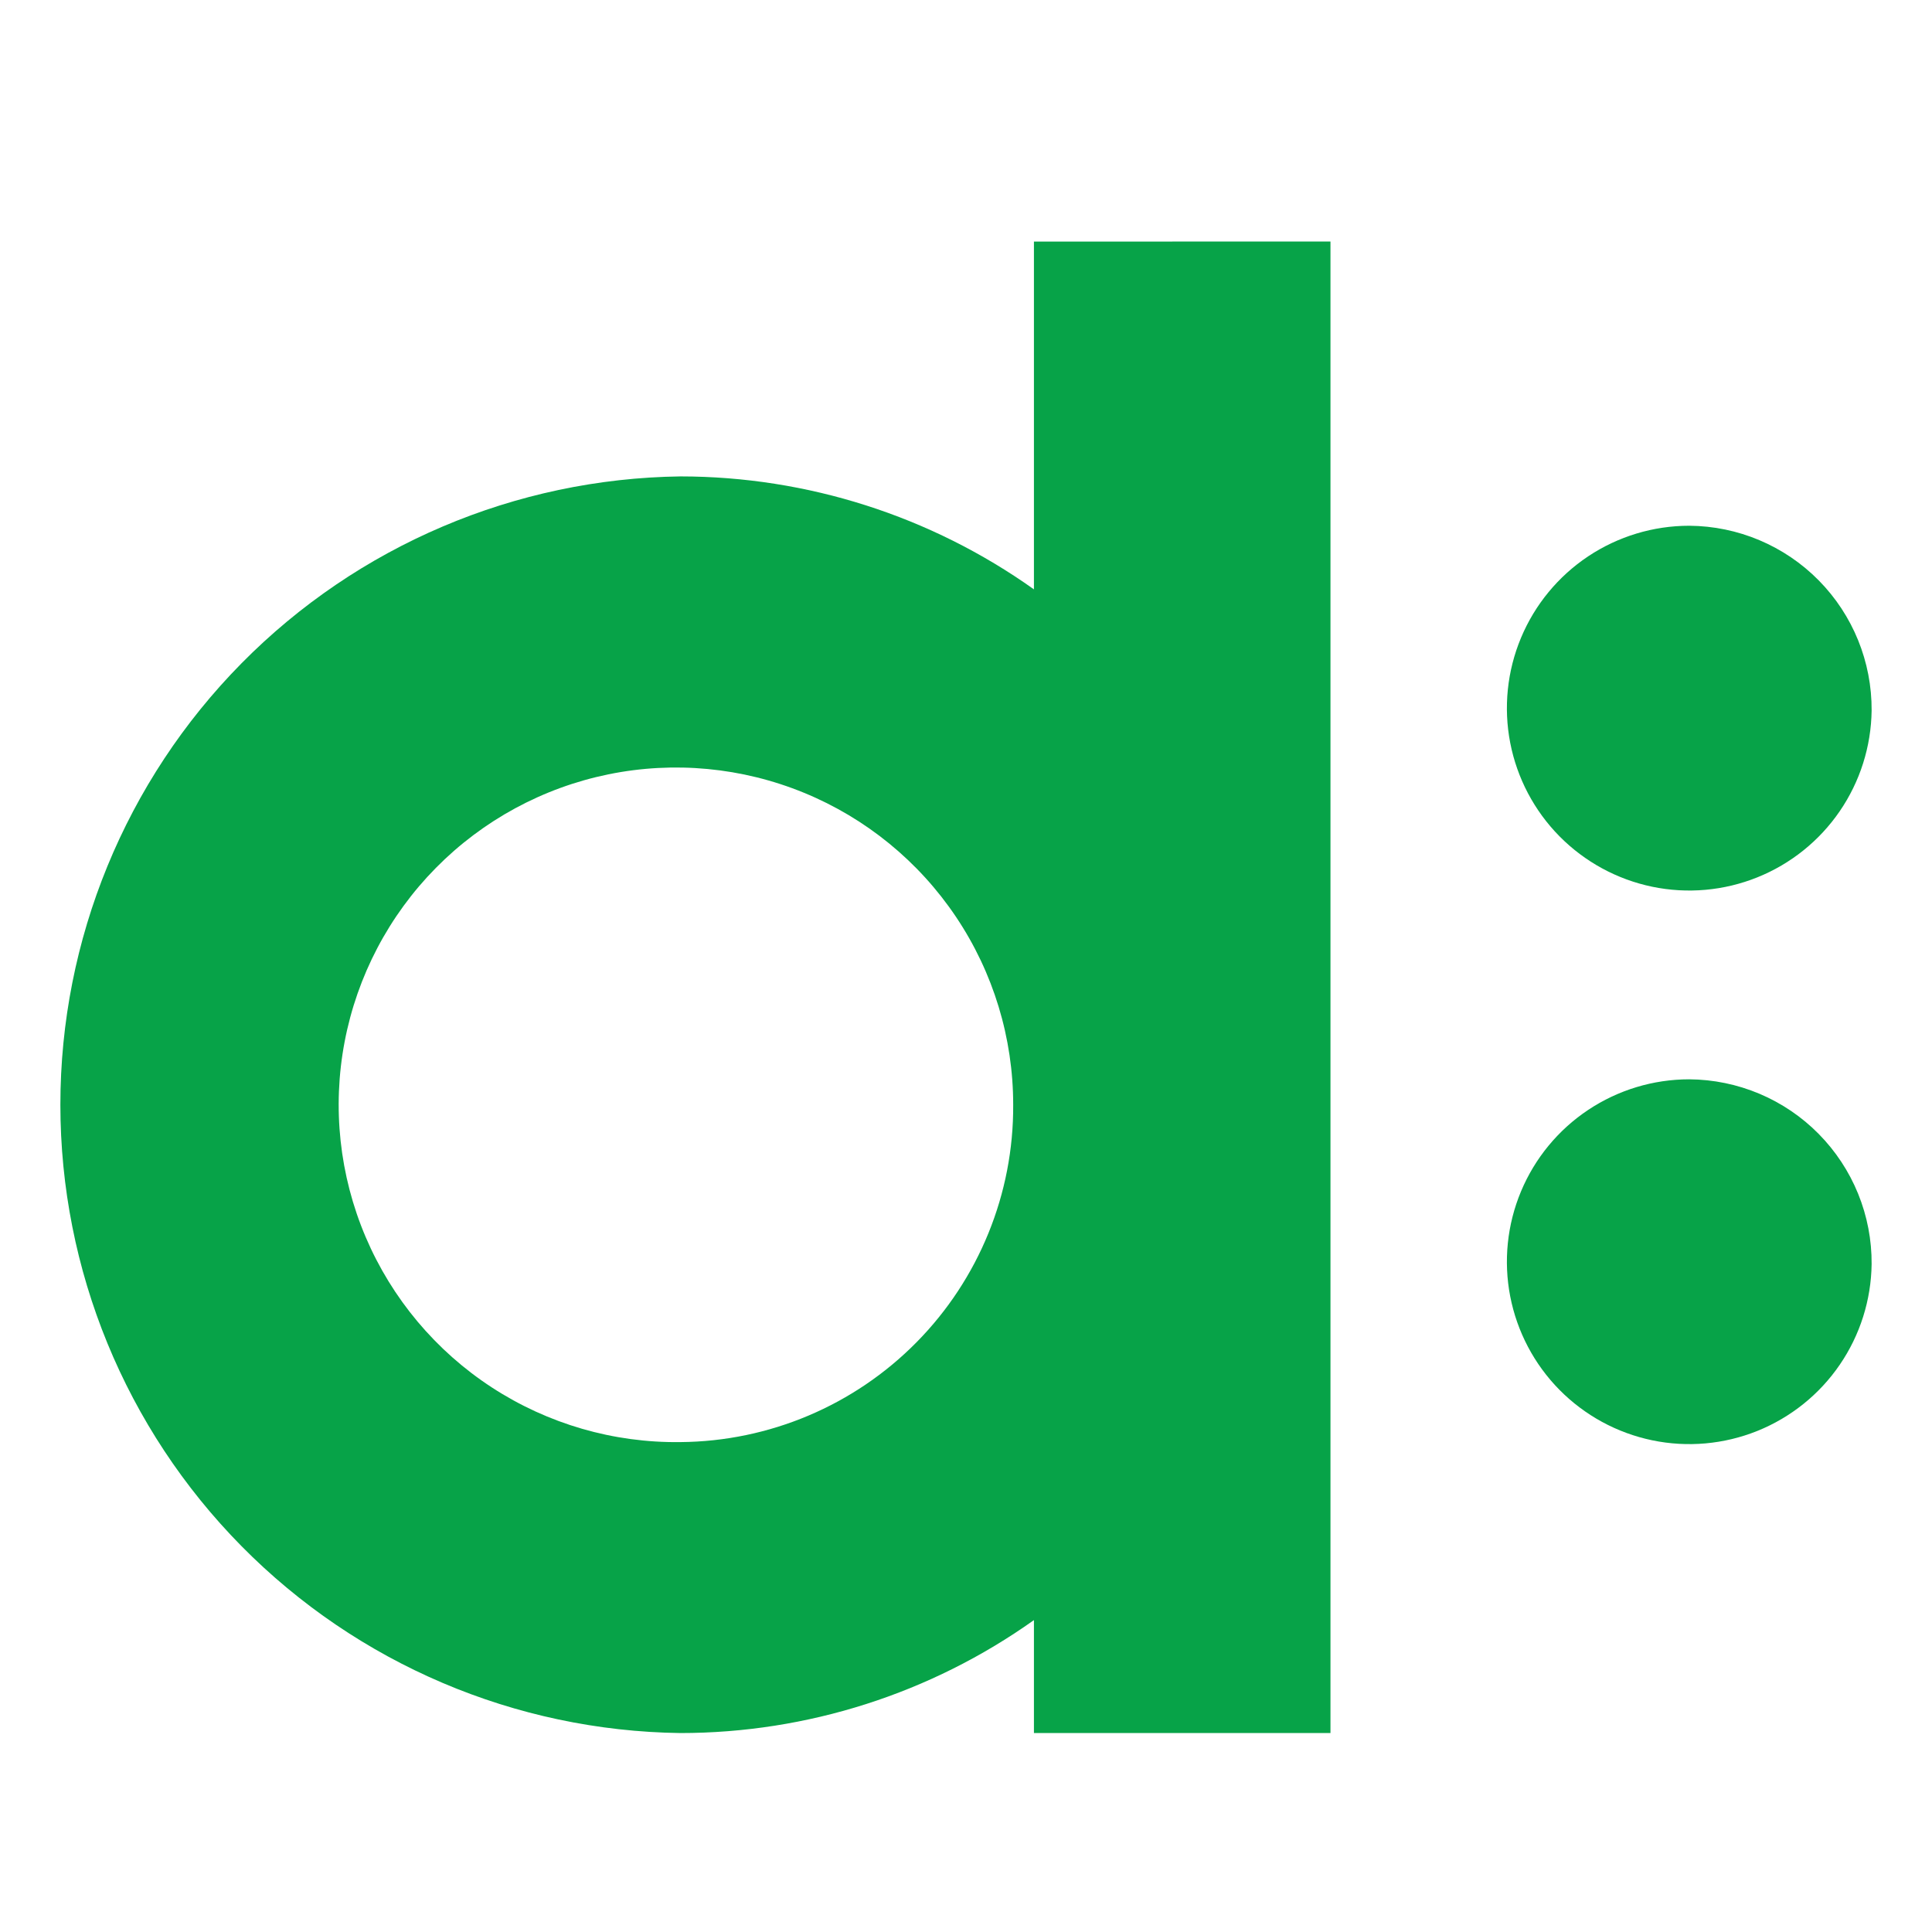
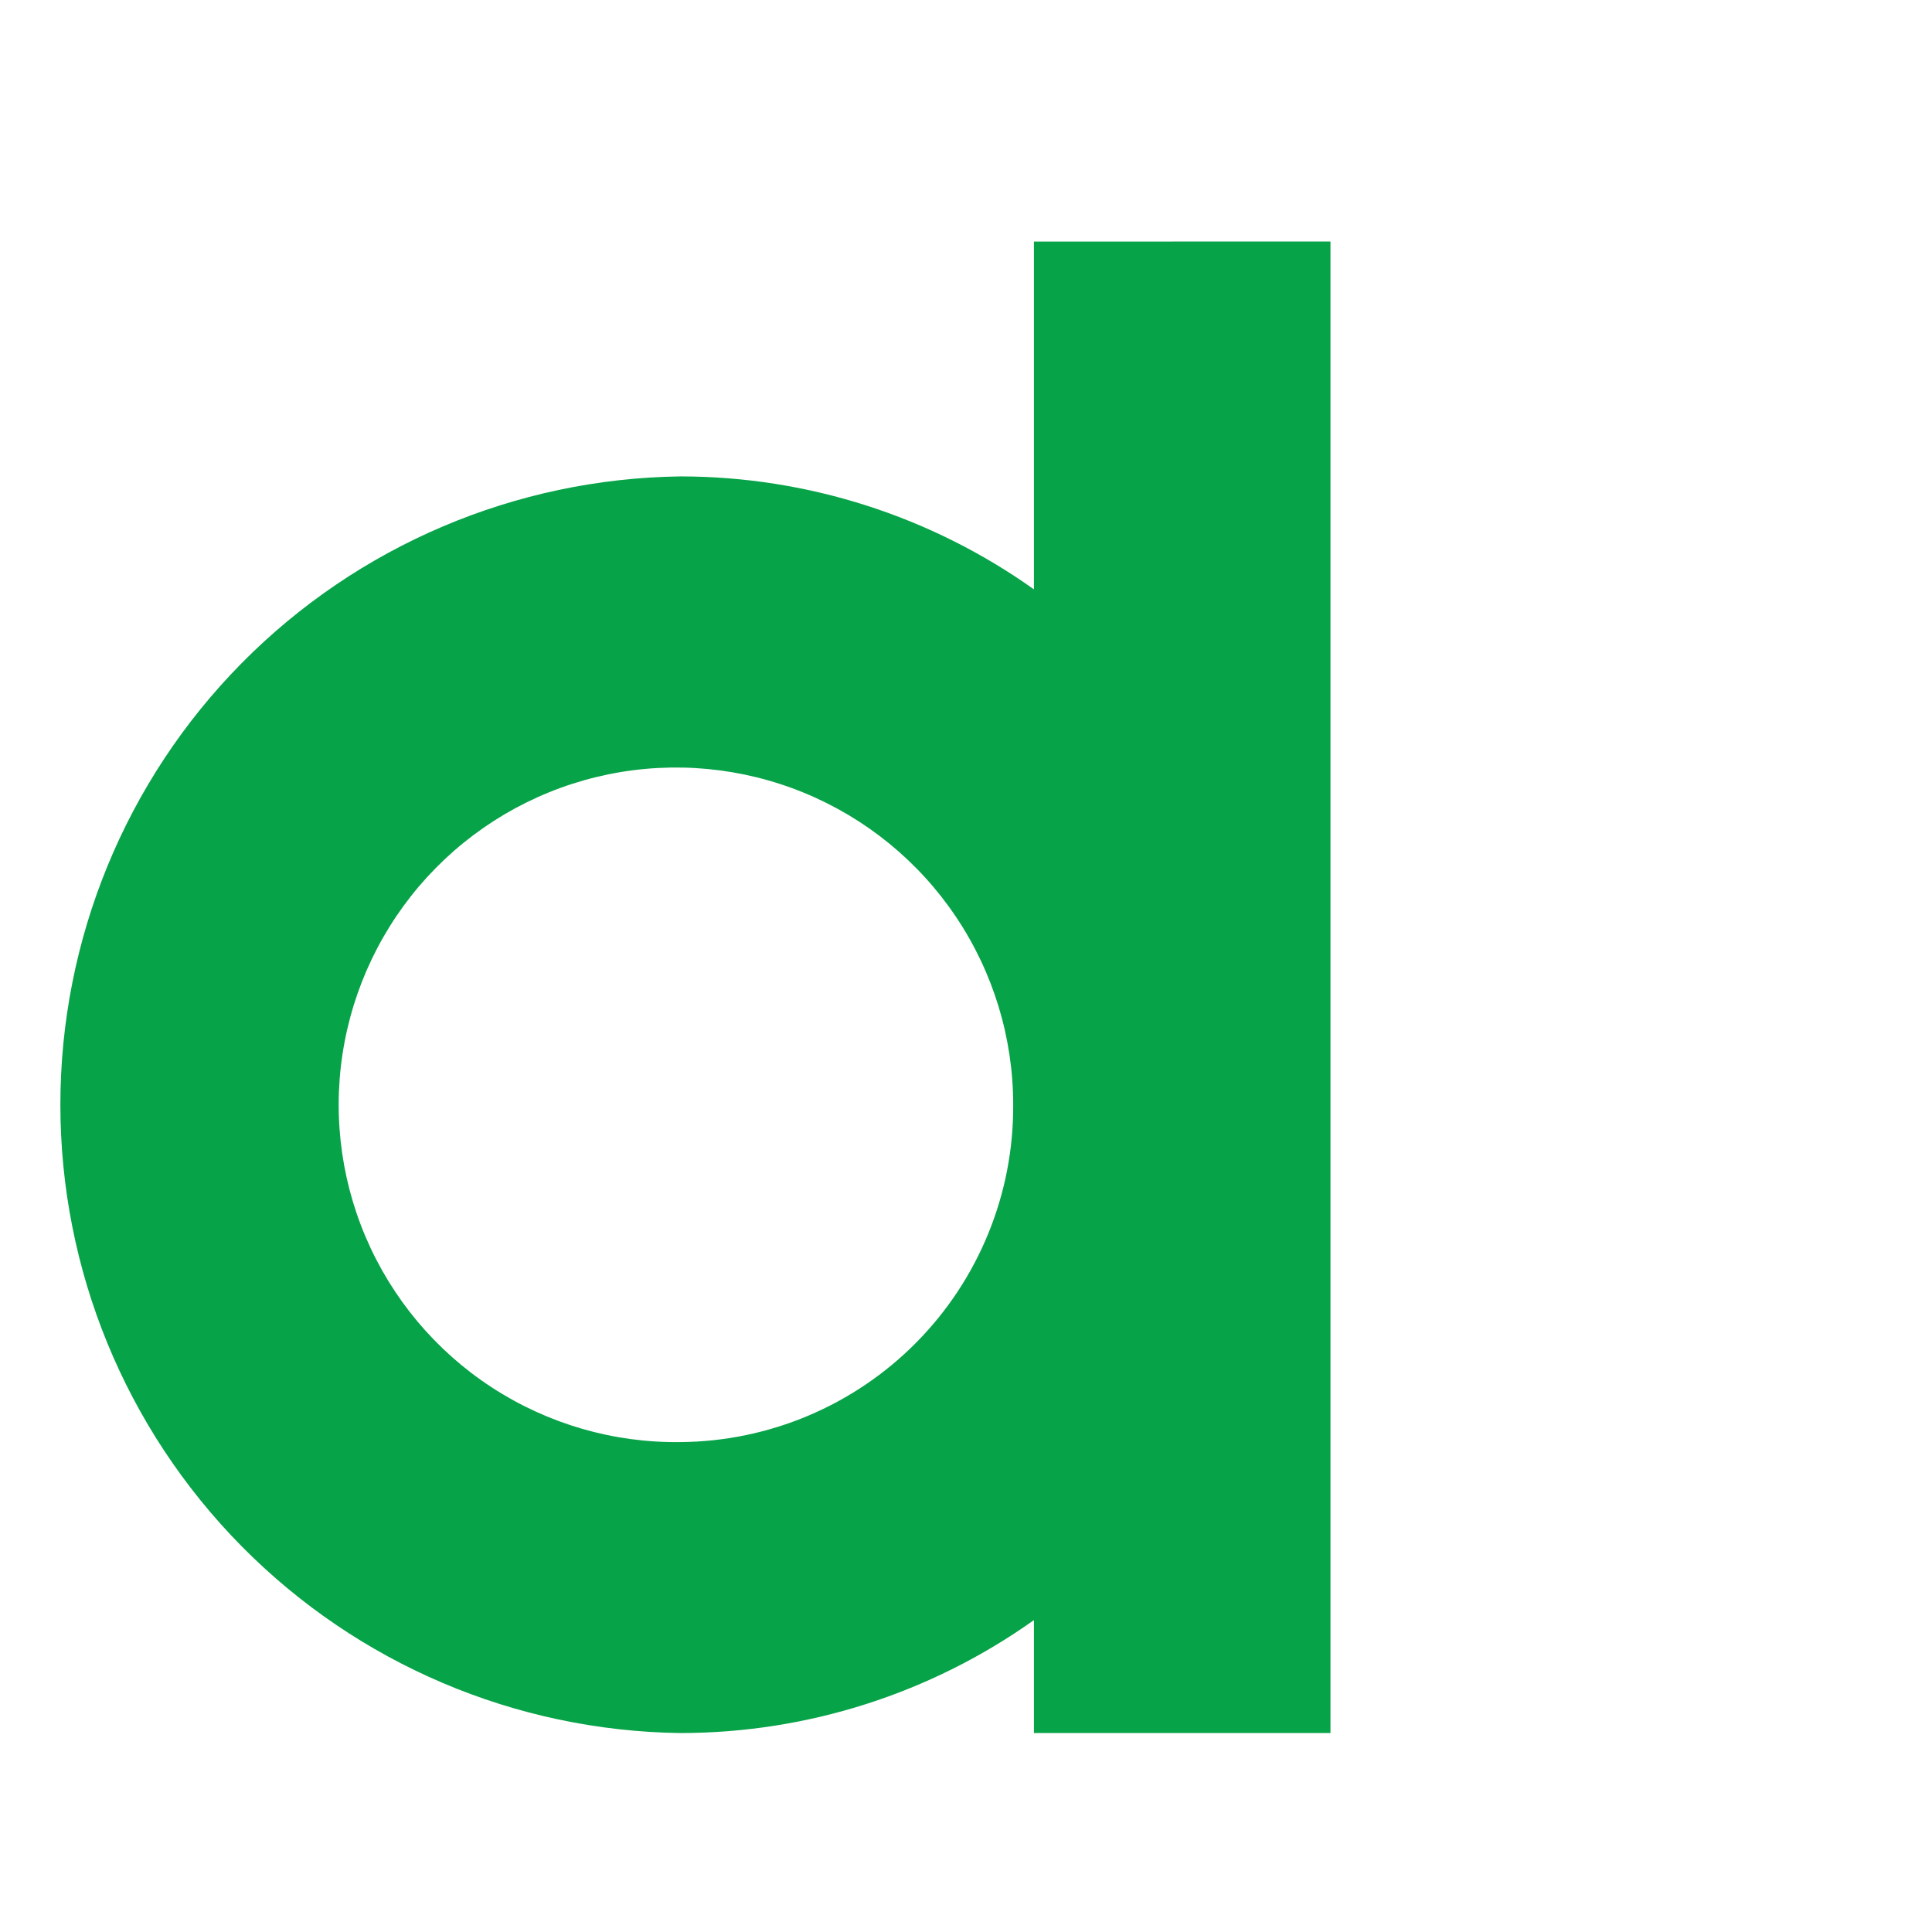
<svg xmlns="http://www.w3.org/2000/svg" width="80" height="80" viewBox="0 0 80 80" fill="none">
  <g>
    <path d="M42.813 10.004V24.404C38.538 21.364 33.423 19.73 28.177 19.727C21.337 19.817 14.806 22.597 10.001 27.466C5.195 32.336 2.5 38.903 2.5 45.745C2.5 52.587 5.195 59.153 10.001 64.023C14.806 68.892 21.337 71.673 28.177 71.762C33.423 71.76 38.538 70.125 42.813 67.085V71.762H55.092V10L42.813 10.004ZM28.176 59.714C25.407 59.751 22.688 58.963 20.367 57.451C18.046 55.939 16.227 53.771 15.141 51.222C14.056 48.673 13.752 45.859 14.27 43.138C14.788 40.416 16.103 37.91 18.049 35.938C19.994 33.966 22.482 32.617 25.196 32.063C27.91 31.509 30.728 31.775 33.291 32.827C35.853 33.878 38.045 35.668 39.588 37.969C41.131 40.27 41.955 42.978 41.954 45.749C41.975 49.426 40.535 52.962 37.952 55.58C35.369 58.198 31.854 59.685 28.176 59.714Z" fill="#07a348" />
-     <path d="M77.5 52.344C77.48 53.834 77.021 55.284 76.179 56.513C75.338 57.742 74.151 58.694 72.77 59.251C71.388 59.807 69.873 59.943 68.415 59.64C66.957 59.337 65.621 58.61 64.574 57.55C63.528 56.49 62.819 55.144 62.535 53.682C62.252 52.22 62.407 50.706 62.982 49.332C63.556 47.958 64.524 46.784 65.763 45.959C67.003 45.133 68.459 44.692 69.948 44.692C70.947 44.699 71.934 44.902 72.854 45.29C73.773 45.678 74.608 46.243 75.309 46.954C76.01 47.665 76.565 48.506 76.941 49.431C77.317 50.356 77.507 51.346 77.5 52.344Z" fill="#07a348" />
-     <path d="M77.5 29.422C77.48 30.912 77.021 32.362 76.179 33.591C75.338 34.819 74.151 35.772 72.77 36.328C71.388 36.885 69.873 37.02 68.415 36.718C66.957 36.415 65.621 35.688 64.574 34.628C63.528 33.568 62.819 32.222 62.535 30.76C62.252 29.297 62.407 27.784 62.982 26.41C63.556 25.035 64.524 23.862 65.763 23.036C67.003 22.211 68.459 21.77 69.948 21.77C71.964 21.783 73.893 22.597 75.309 24.032C76.725 25.467 77.513 27.406 77.5 29.422Z" fill="#07a348" />
  </g>
</svg>